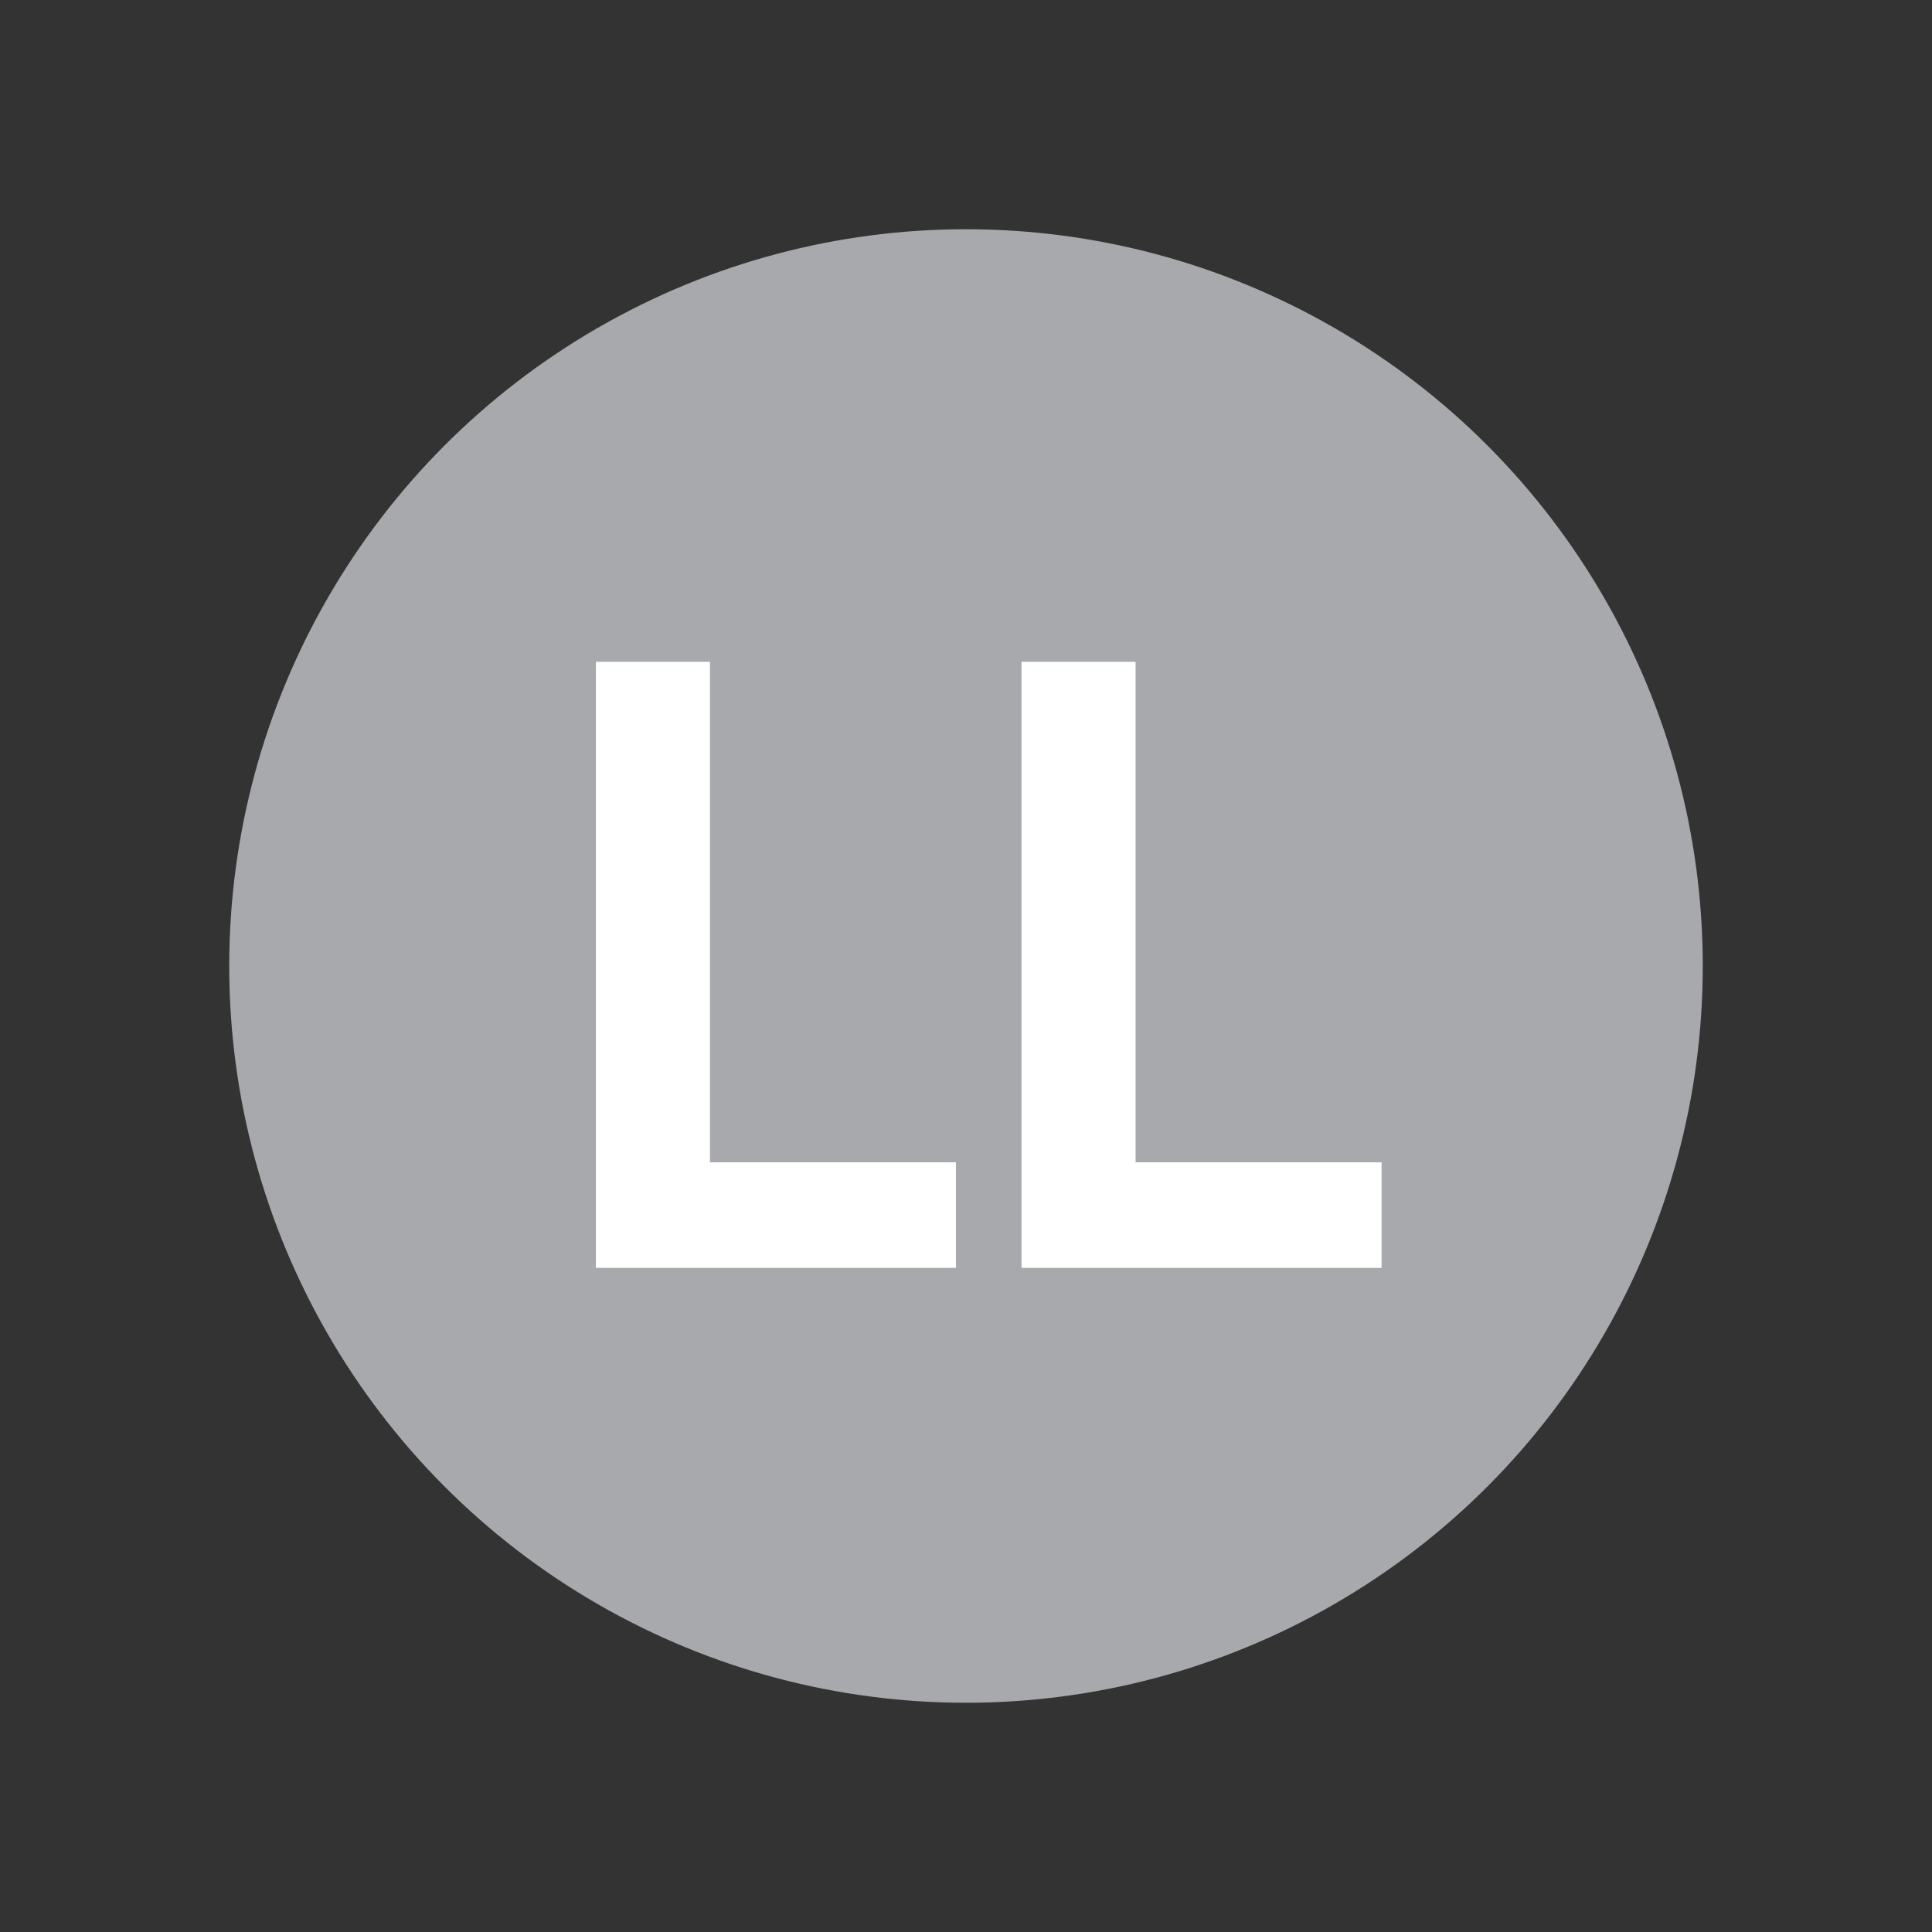
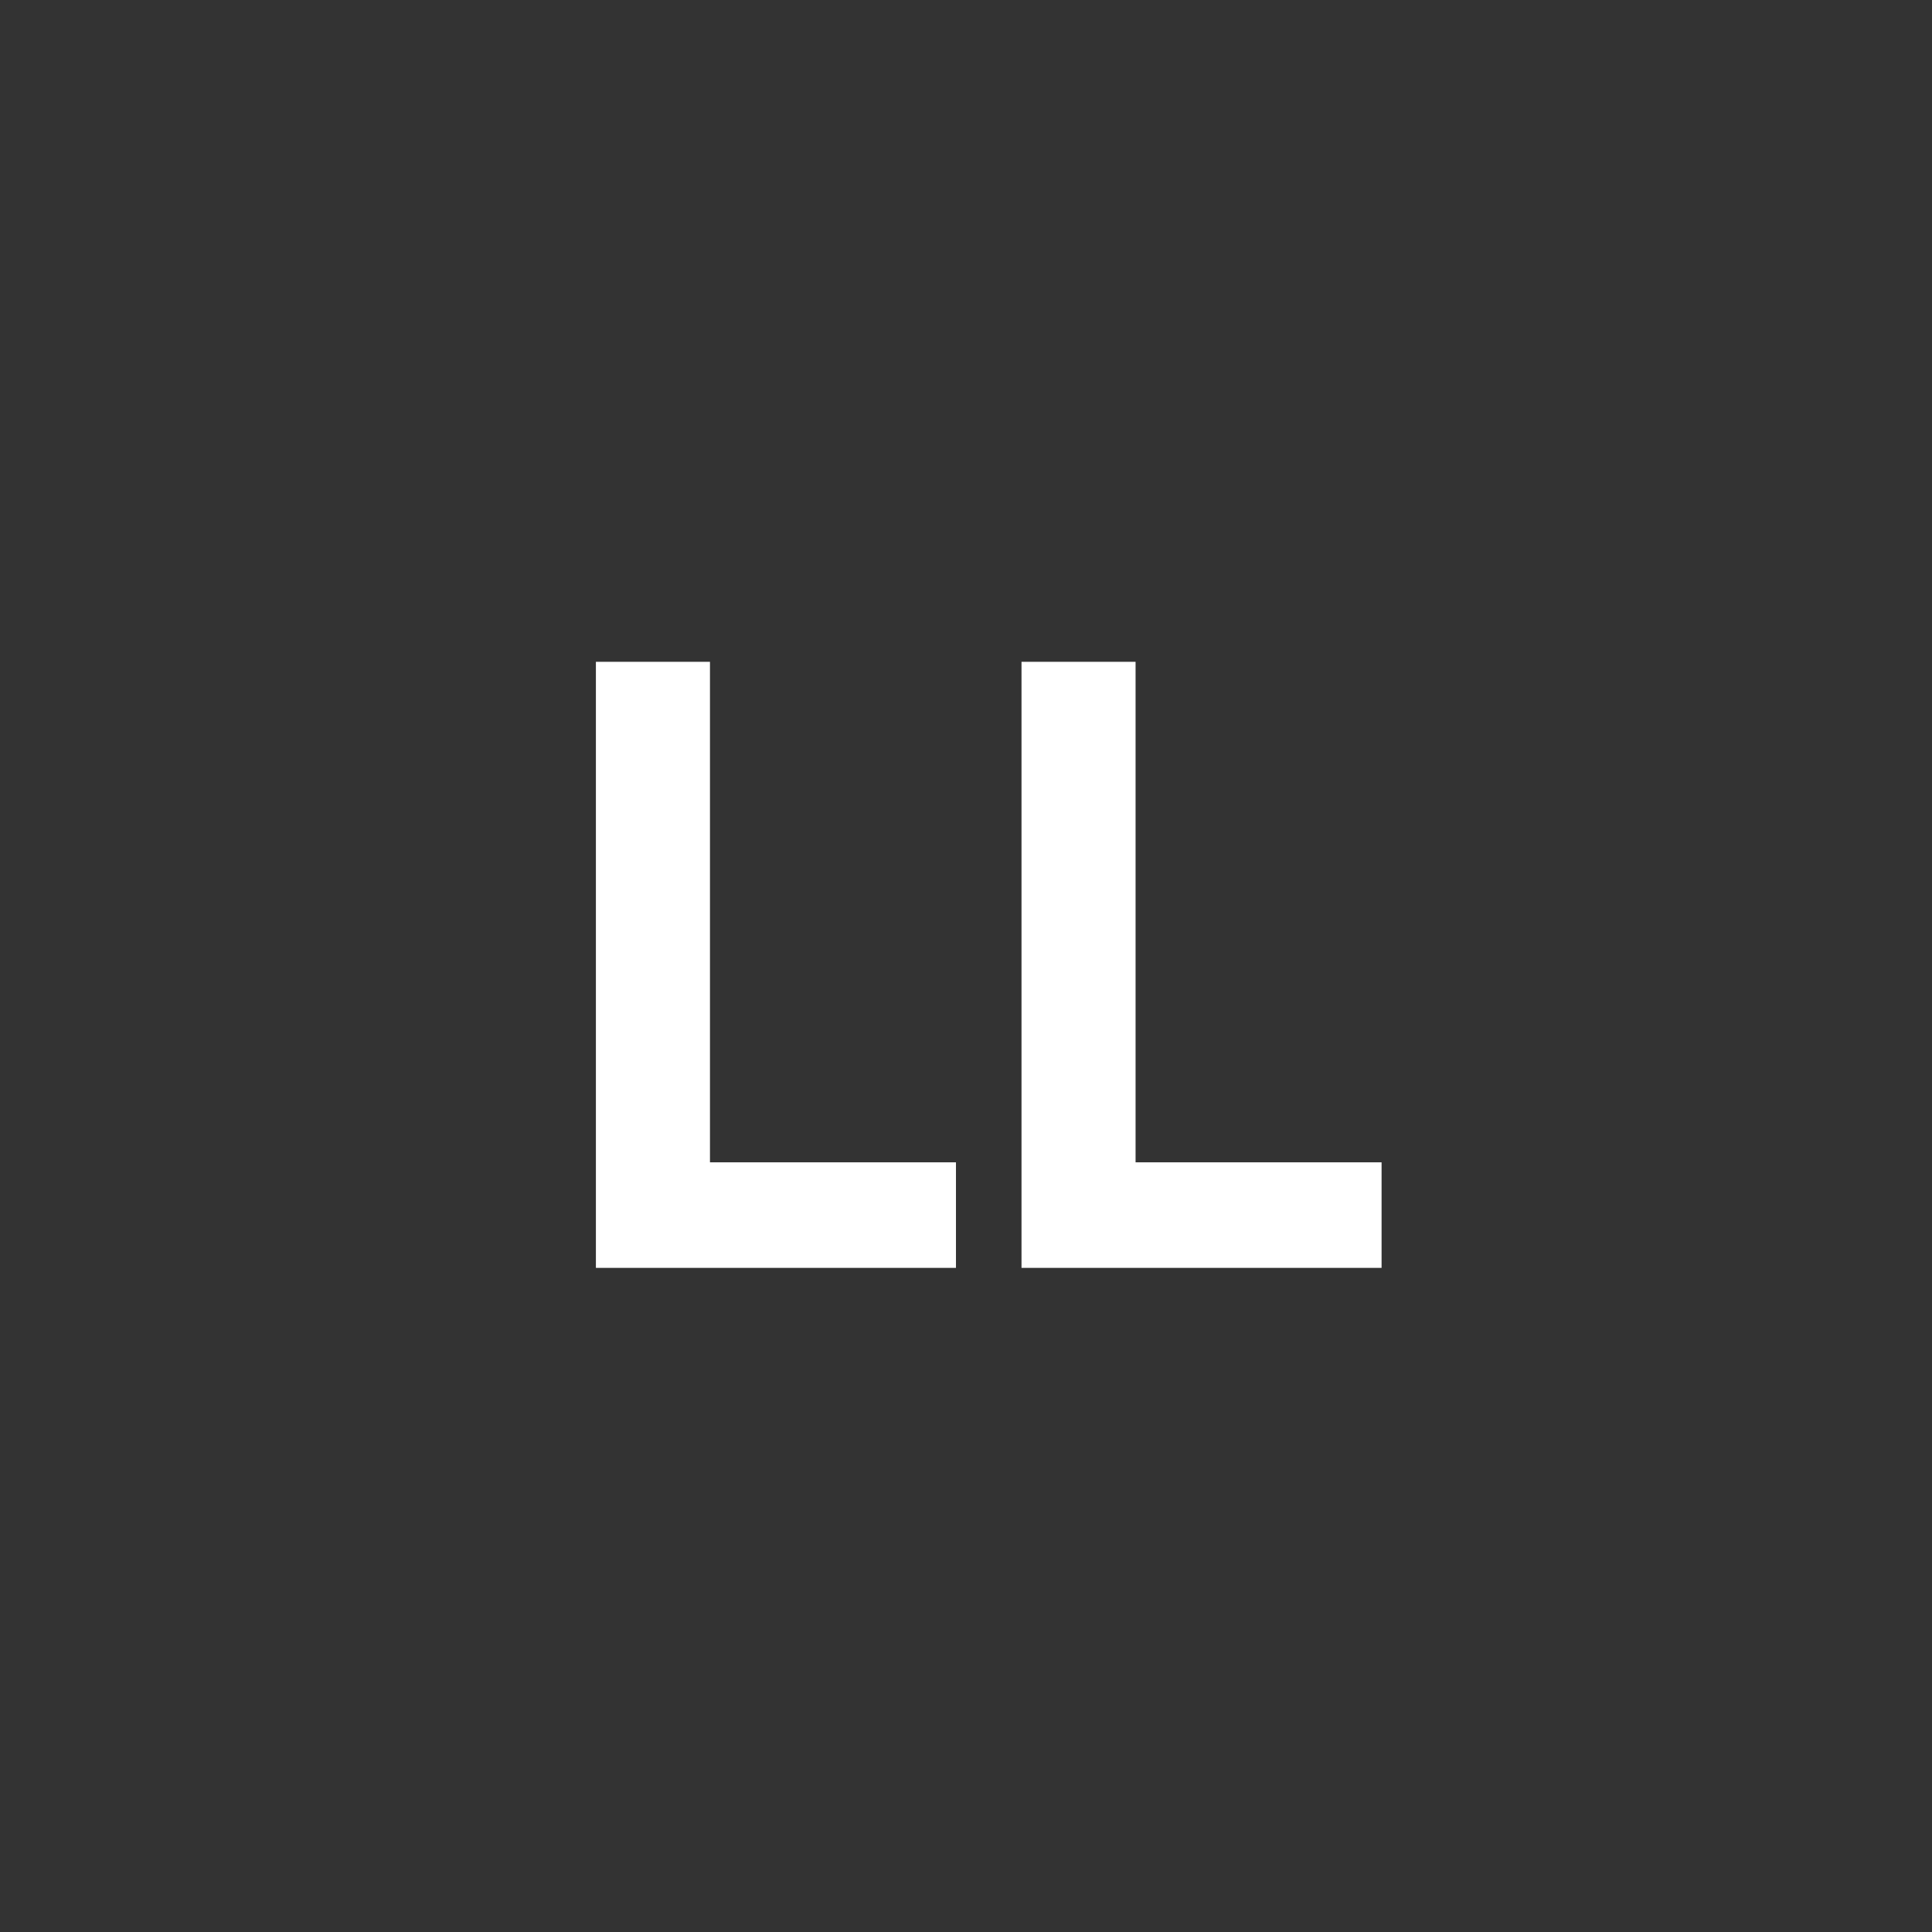
<svg xmlns="http://www.w3.org/2000/svg" xml:space="preserve" height="74.9" width="74.9" version="1.0" viewBox="0 0 74.9 74.9">
  <rect x="0" y="0" width="74.9" height="74.9" fill="#333333" stroke="none" />
-   <circle transform="translate(0.478,-7.6294e-7)" cy="37.45" cx="36.972" r="28.563" fill="#a7a9ac" />
  <g fill="#FFF">
    <path d="m23.102,25.657h4.422v19.404h9.537v4.092h-13.959v-23.496" />
    <path d="m39.602,25.657h4.422v19.404h9.537v4.092h-13.959v-23.496" />
  </g>
</svg>